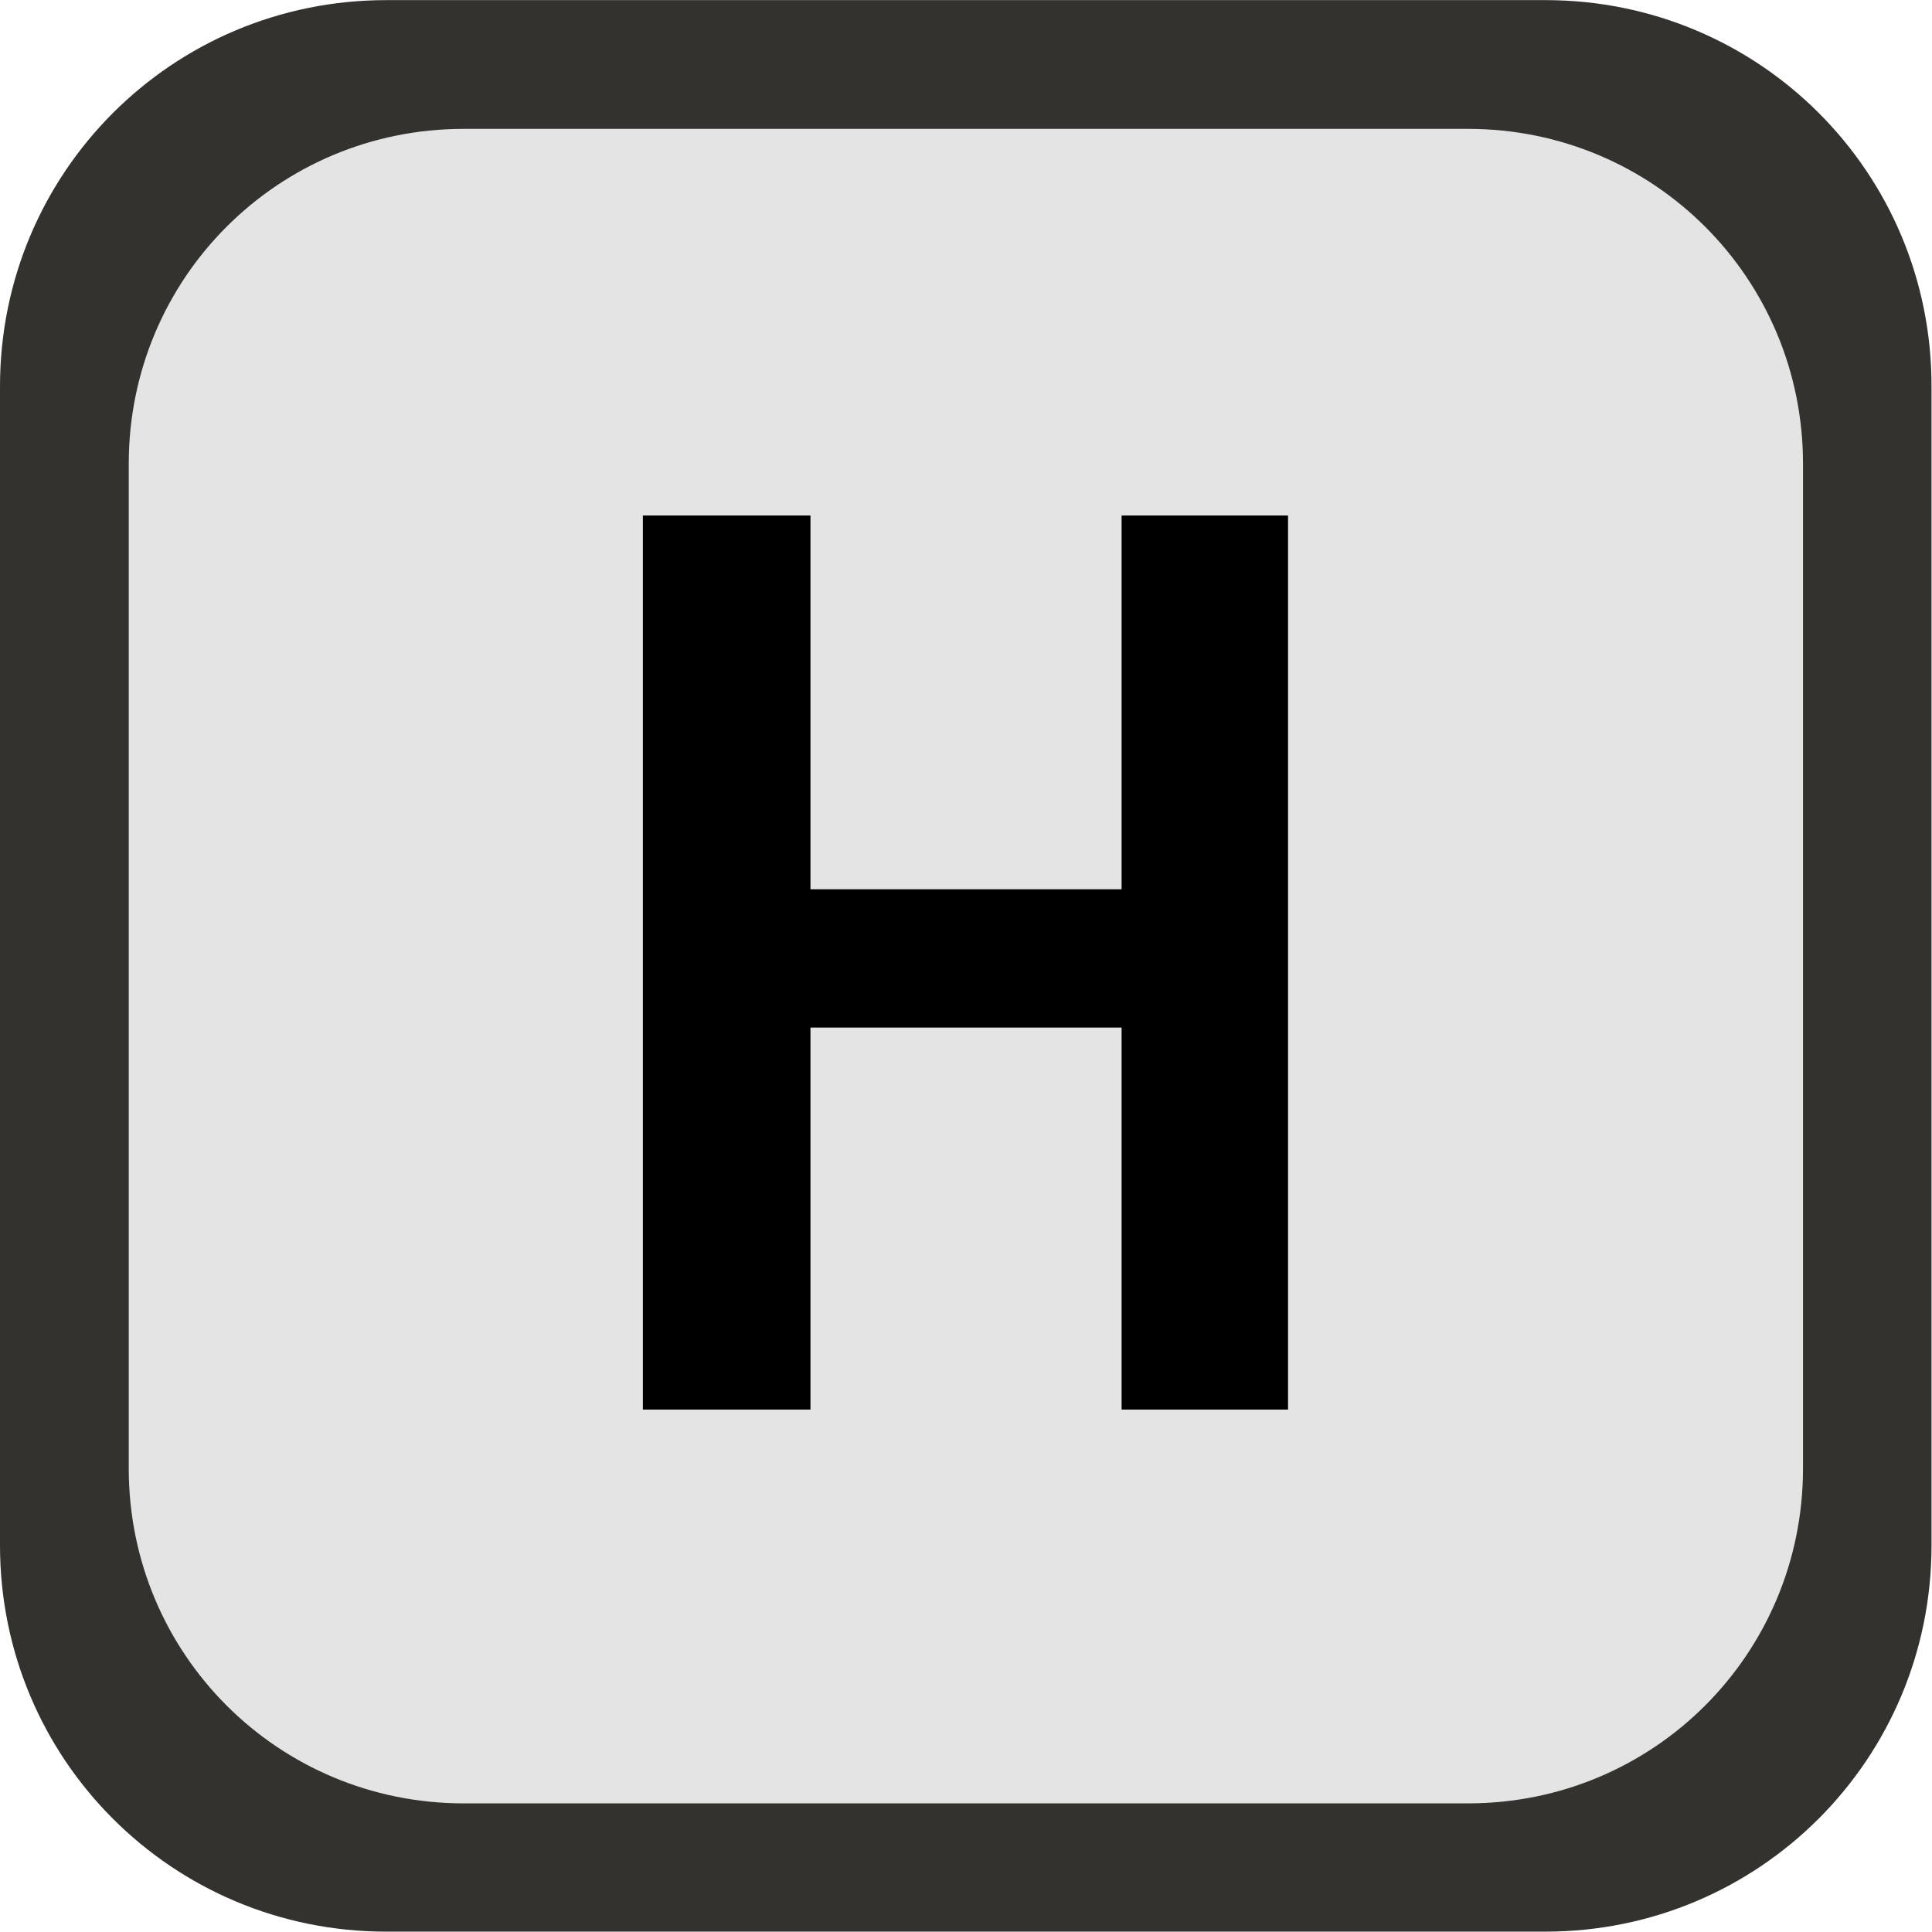
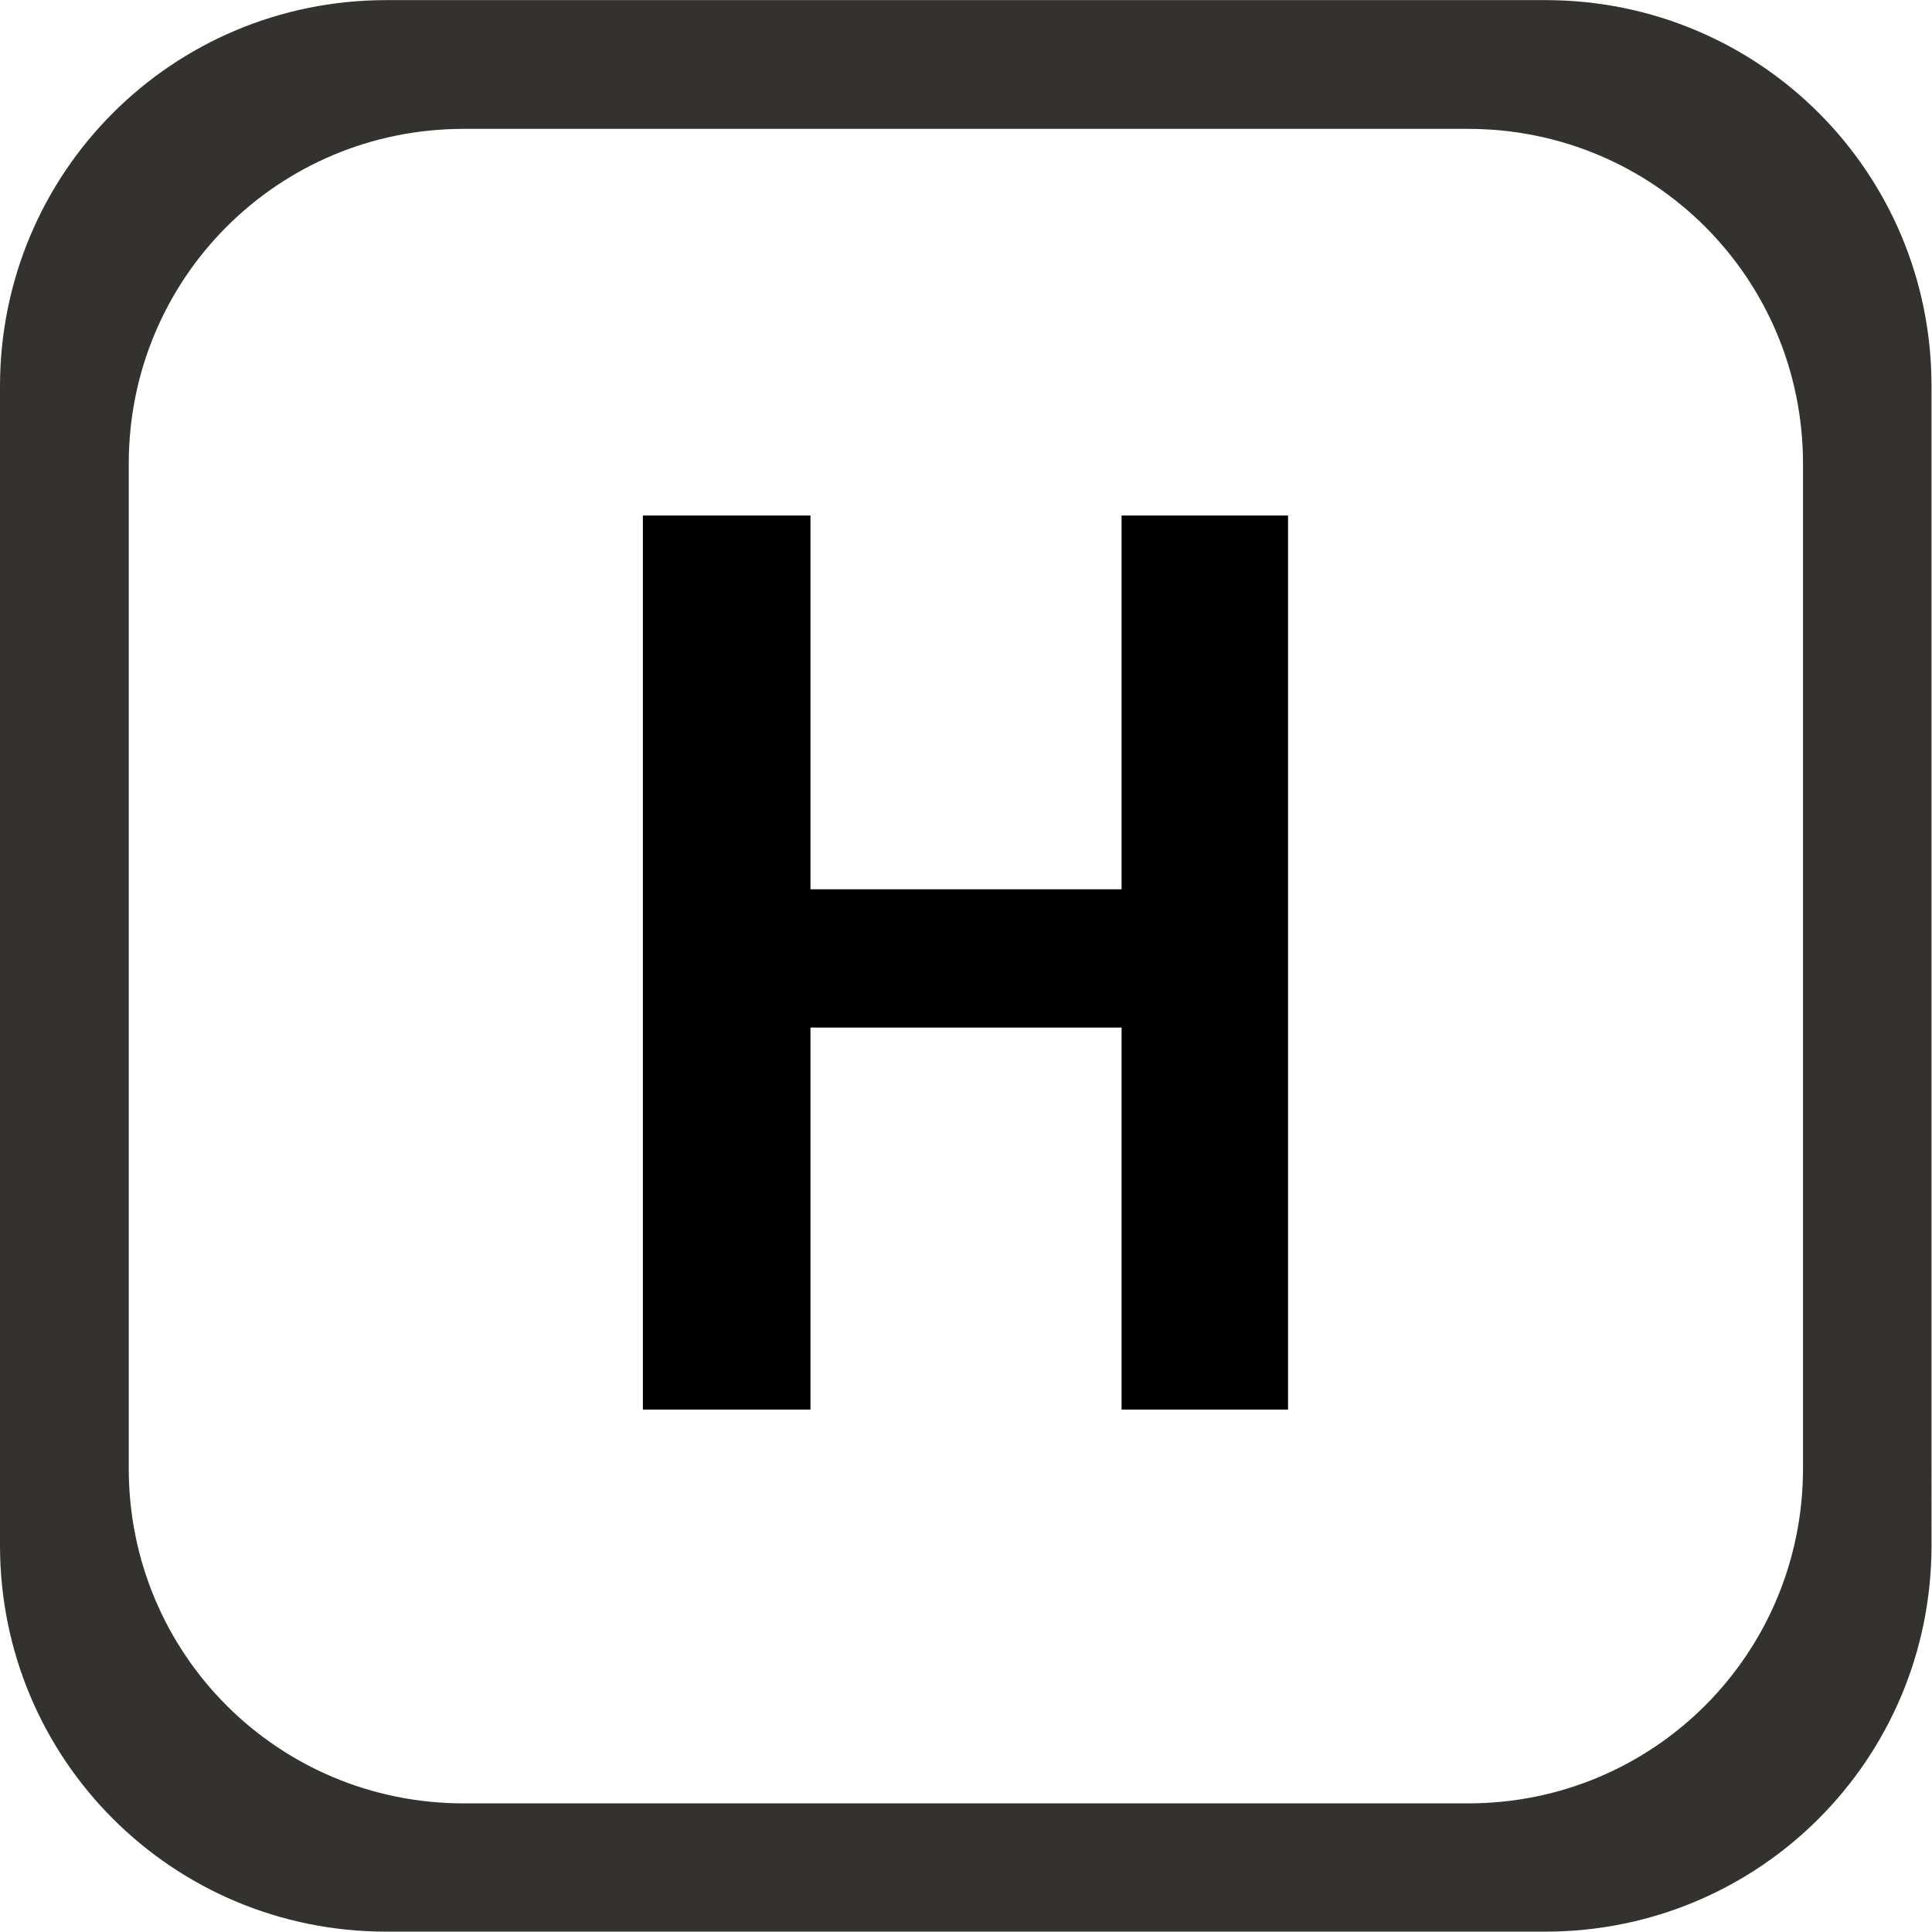
<svg xmlns="http://www.w3.org/2000/svg" xmlns:ns1="http://sodipodi.sourceforge.net/DTD/sodipodi-0.dtd" xmlns:ns2="http://www.inkscape.org/namespaces/inkscape" width="30" height="30" viewBox="0 0 7.938 7.937" version="1.1" id="svg1" ns1:docname="H.svg" ns2:version="1.3 (0e150ed6c4, 2023-07-21)">
  <ns1:namedview id="namedview1" pagecolor="#ffffff" bordercolor="#666666" borderopacity="1.0" ns2:showpageshadow="2" ns2:pageopacity="0.0" ns2:pagecheckerboard="0" ns2:deskcolor="#d1d1d1" ns2:document-units="px" showgrid="true" ns2:zoom="22.627417" ns2:cx="12.993087" ns2:cy="12.617437" ns2:window-width="2560" ns2:window-height="1017" ns2:window-x="-8" ns2:window-y="-8" ns2:window-maximized="1" ns2:current-layer="layer1" showguides="true">
    <ns2:grid id="grid1" units="px" originx="0" originy="0" spacingx="0.265" spacingy="0.265" empcolor="#3f3fff" empopacity="0.251" color="#3f3fff" opacity="0.125" empspacing="1" dotted="false" gridanglex="30" gridanglez="30" visible="true" />
    <ns1:guide position="3.969,8.323" orientation="1,0" id="guide2" ns2:locked="false" />
    <ns1:guide position="1.587,3.969" orientation="0,-1" id="guide3" ns2:locked="false" />
    <ns1:guide position="11.112,5.821" orientation="0,-1" id="guide4" ns2:locked="false" />
    <ns1:guide position="-2.91,2.646" orientation="0,-1" id="guide5" ns2:locked="false" />
    <ns1:guide position="-0.529,2.117" orientation="0,-1" id="guide6" ns2:locked="false" />
  </ns1:namedview>
  <defs id="defs1" />
  <g ns2:label="Ebene 1" ns2:groupmode="layer" id="layer1">
-     <rect style="fill:#e4e4e4;fill-opacity:1;stroke-width:0.265;-inkscape-stroke:none" id="rect2" width="7.408" height="7.408" x="0.265" y="0.265" ry="1.323" />
    <path d="M 2.804,5.453 V 1.994 H 3.535 V 3.44 H 4.892 V 1.994 h 0.726 V 5.453 H 4.892 V 3.975 H 3.535 v 1.478 z" id="text3" style="font-weight:bold;font-size:4.656px;line-height:1.25;font-family:'Merriweather Sans';-inkscape-font-specification:'Merriweather Sans Bold';text-align:center;letter-spacing:0px;word-spacing:0px;text-anchor:middle;stroke-width:0.265" transform="scale(0.942,1.062)" aria-label="H" />
    <path id="rect6" style="fill:#33322f;fill-opacity:1;stroke-width:0.265;-inkscape-stroke:none" d="M 1.587,0 C 0.708,0 0,0.708 0,1.587 v 4.762 c 0,0.879 0.708,1.587 1.587,1.587 h 4.762 c 0.879,0 1.587,-0.708 1.587,-1.587 V 1.587 C 7.937,0.708 7.229,0 6.35,0 Z m 0.317,0.529 h 4.128 c 0.762,0 1.376,0.613 1.376,1.376 v 4.128 c 0,0.762 -0.613,1.376 -1.376,1.376 H 1.905 c -0.762,0 -1.376,-0.613 -1.376,-1.376 V 1.905 c 0,-0.762 0.613,-1.376 1.376,-1.376 z" />
  </g>
</svg>